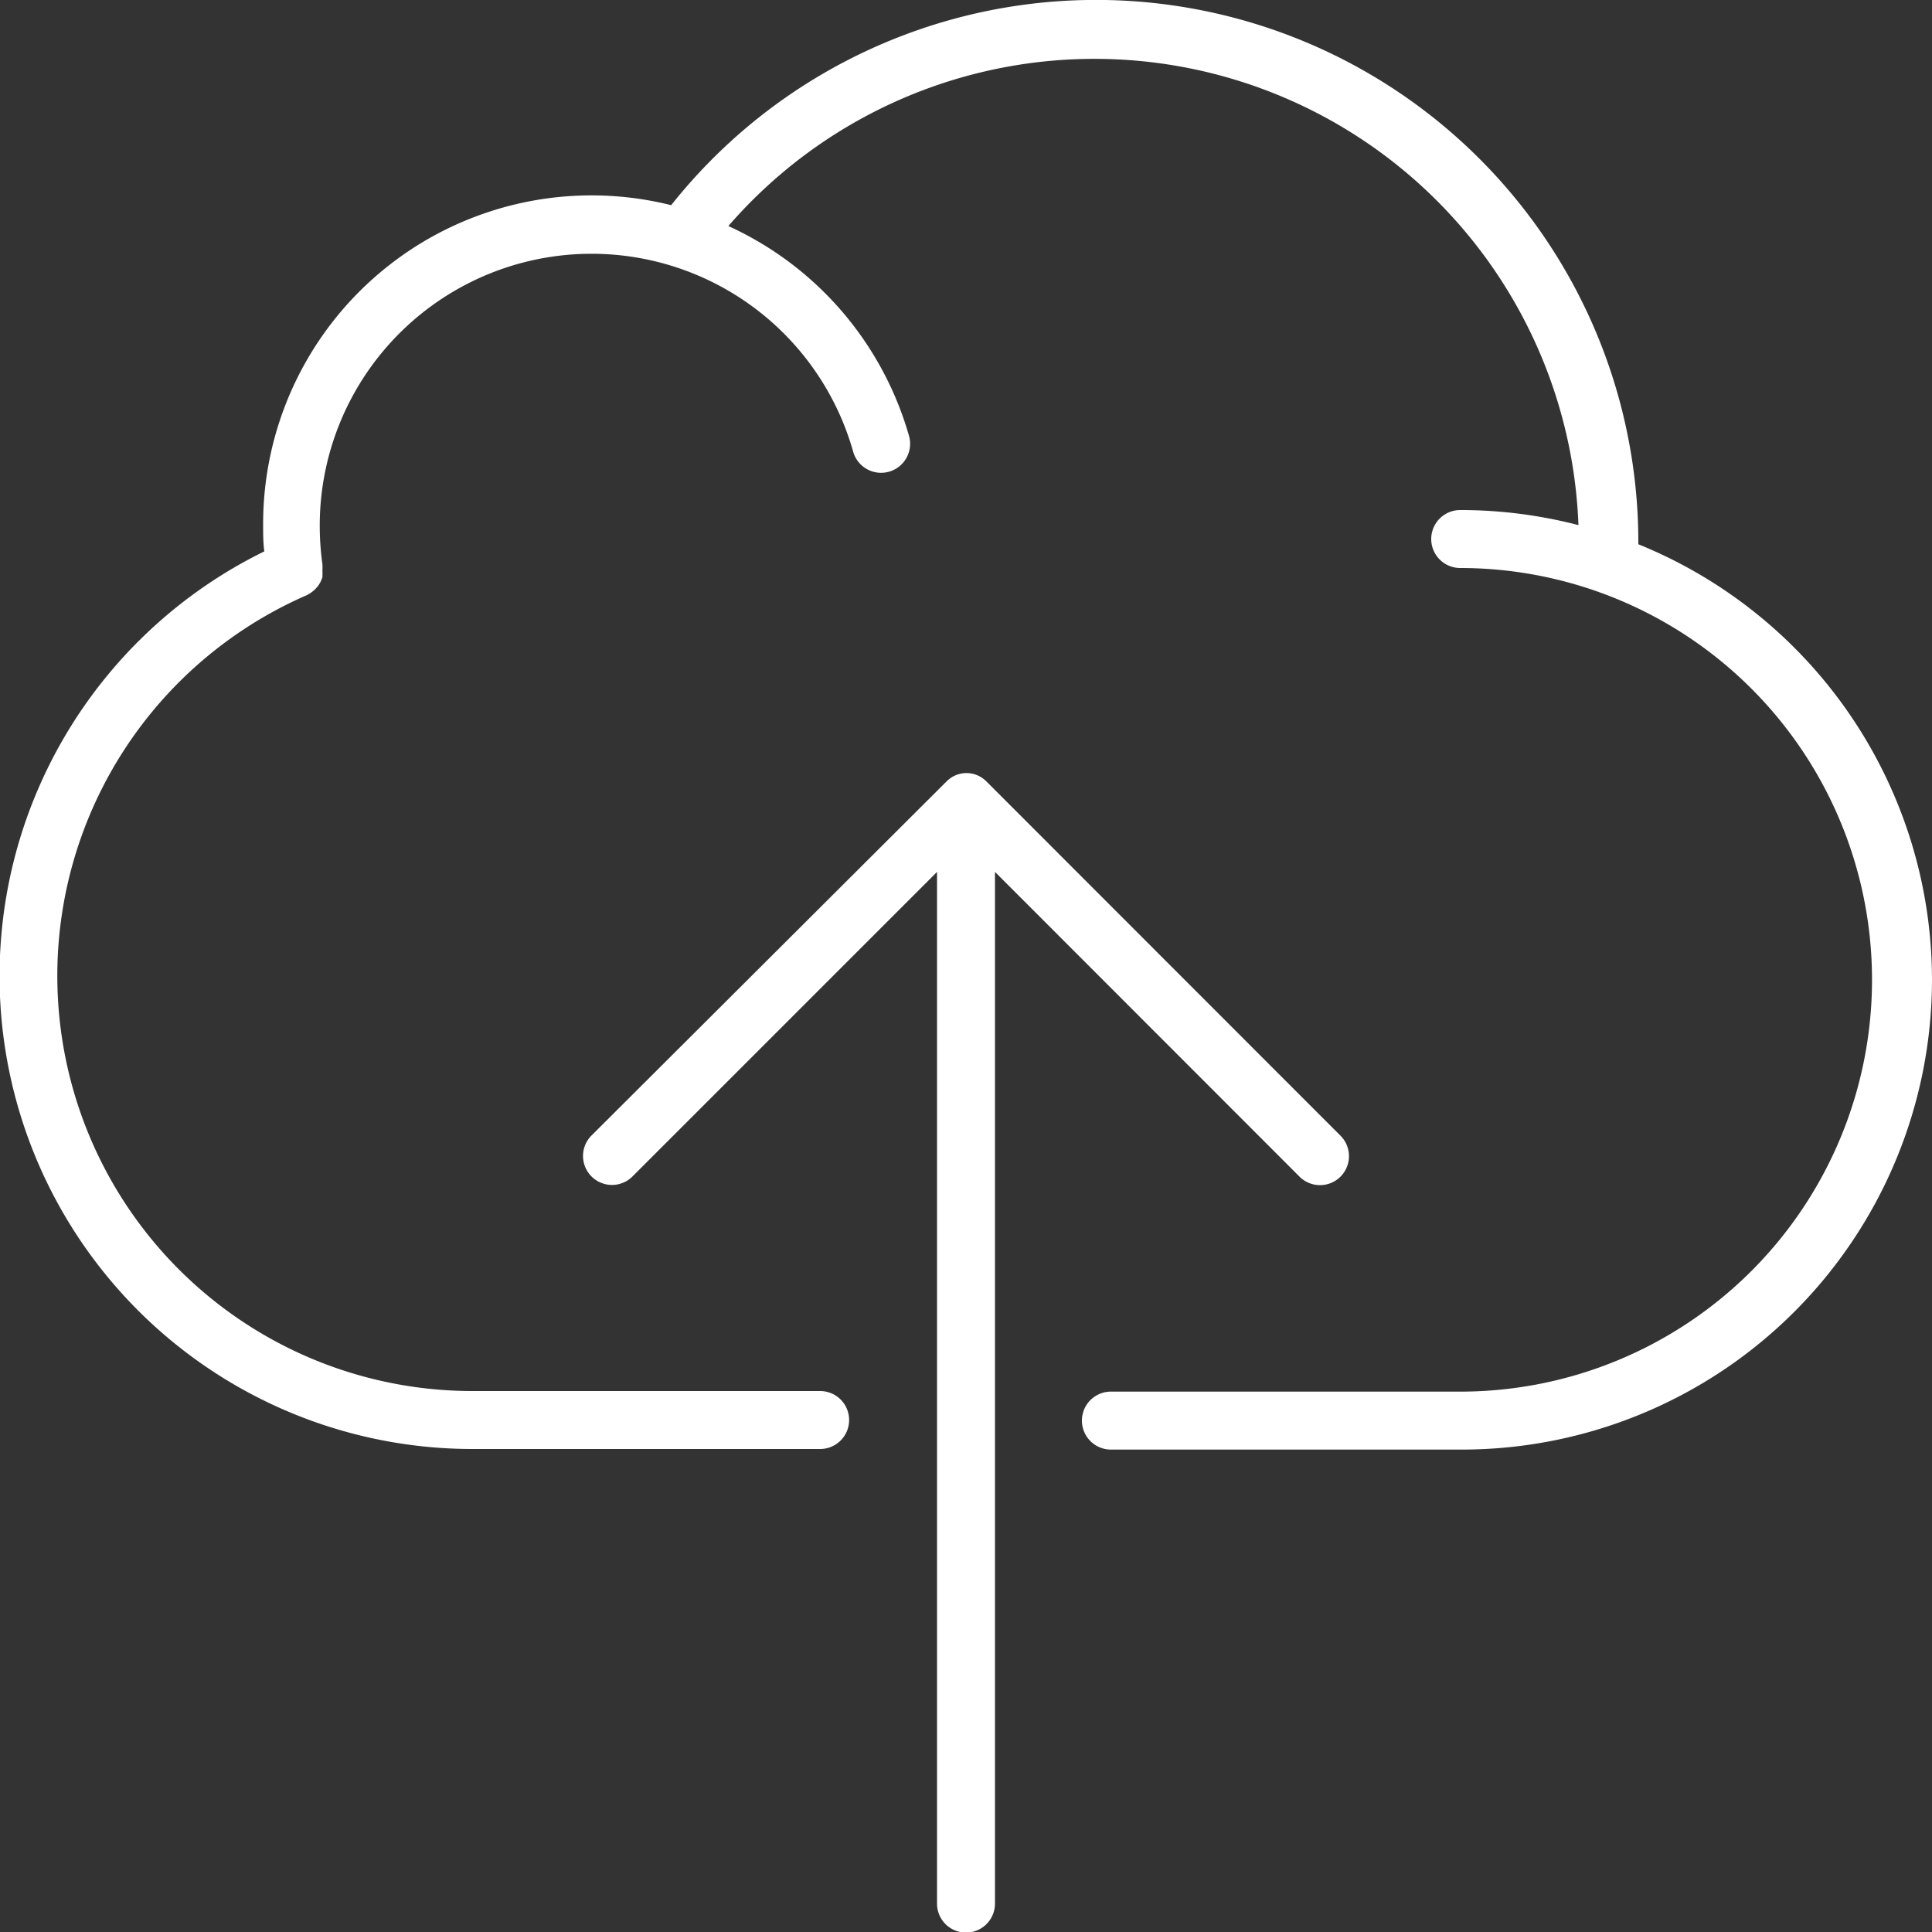
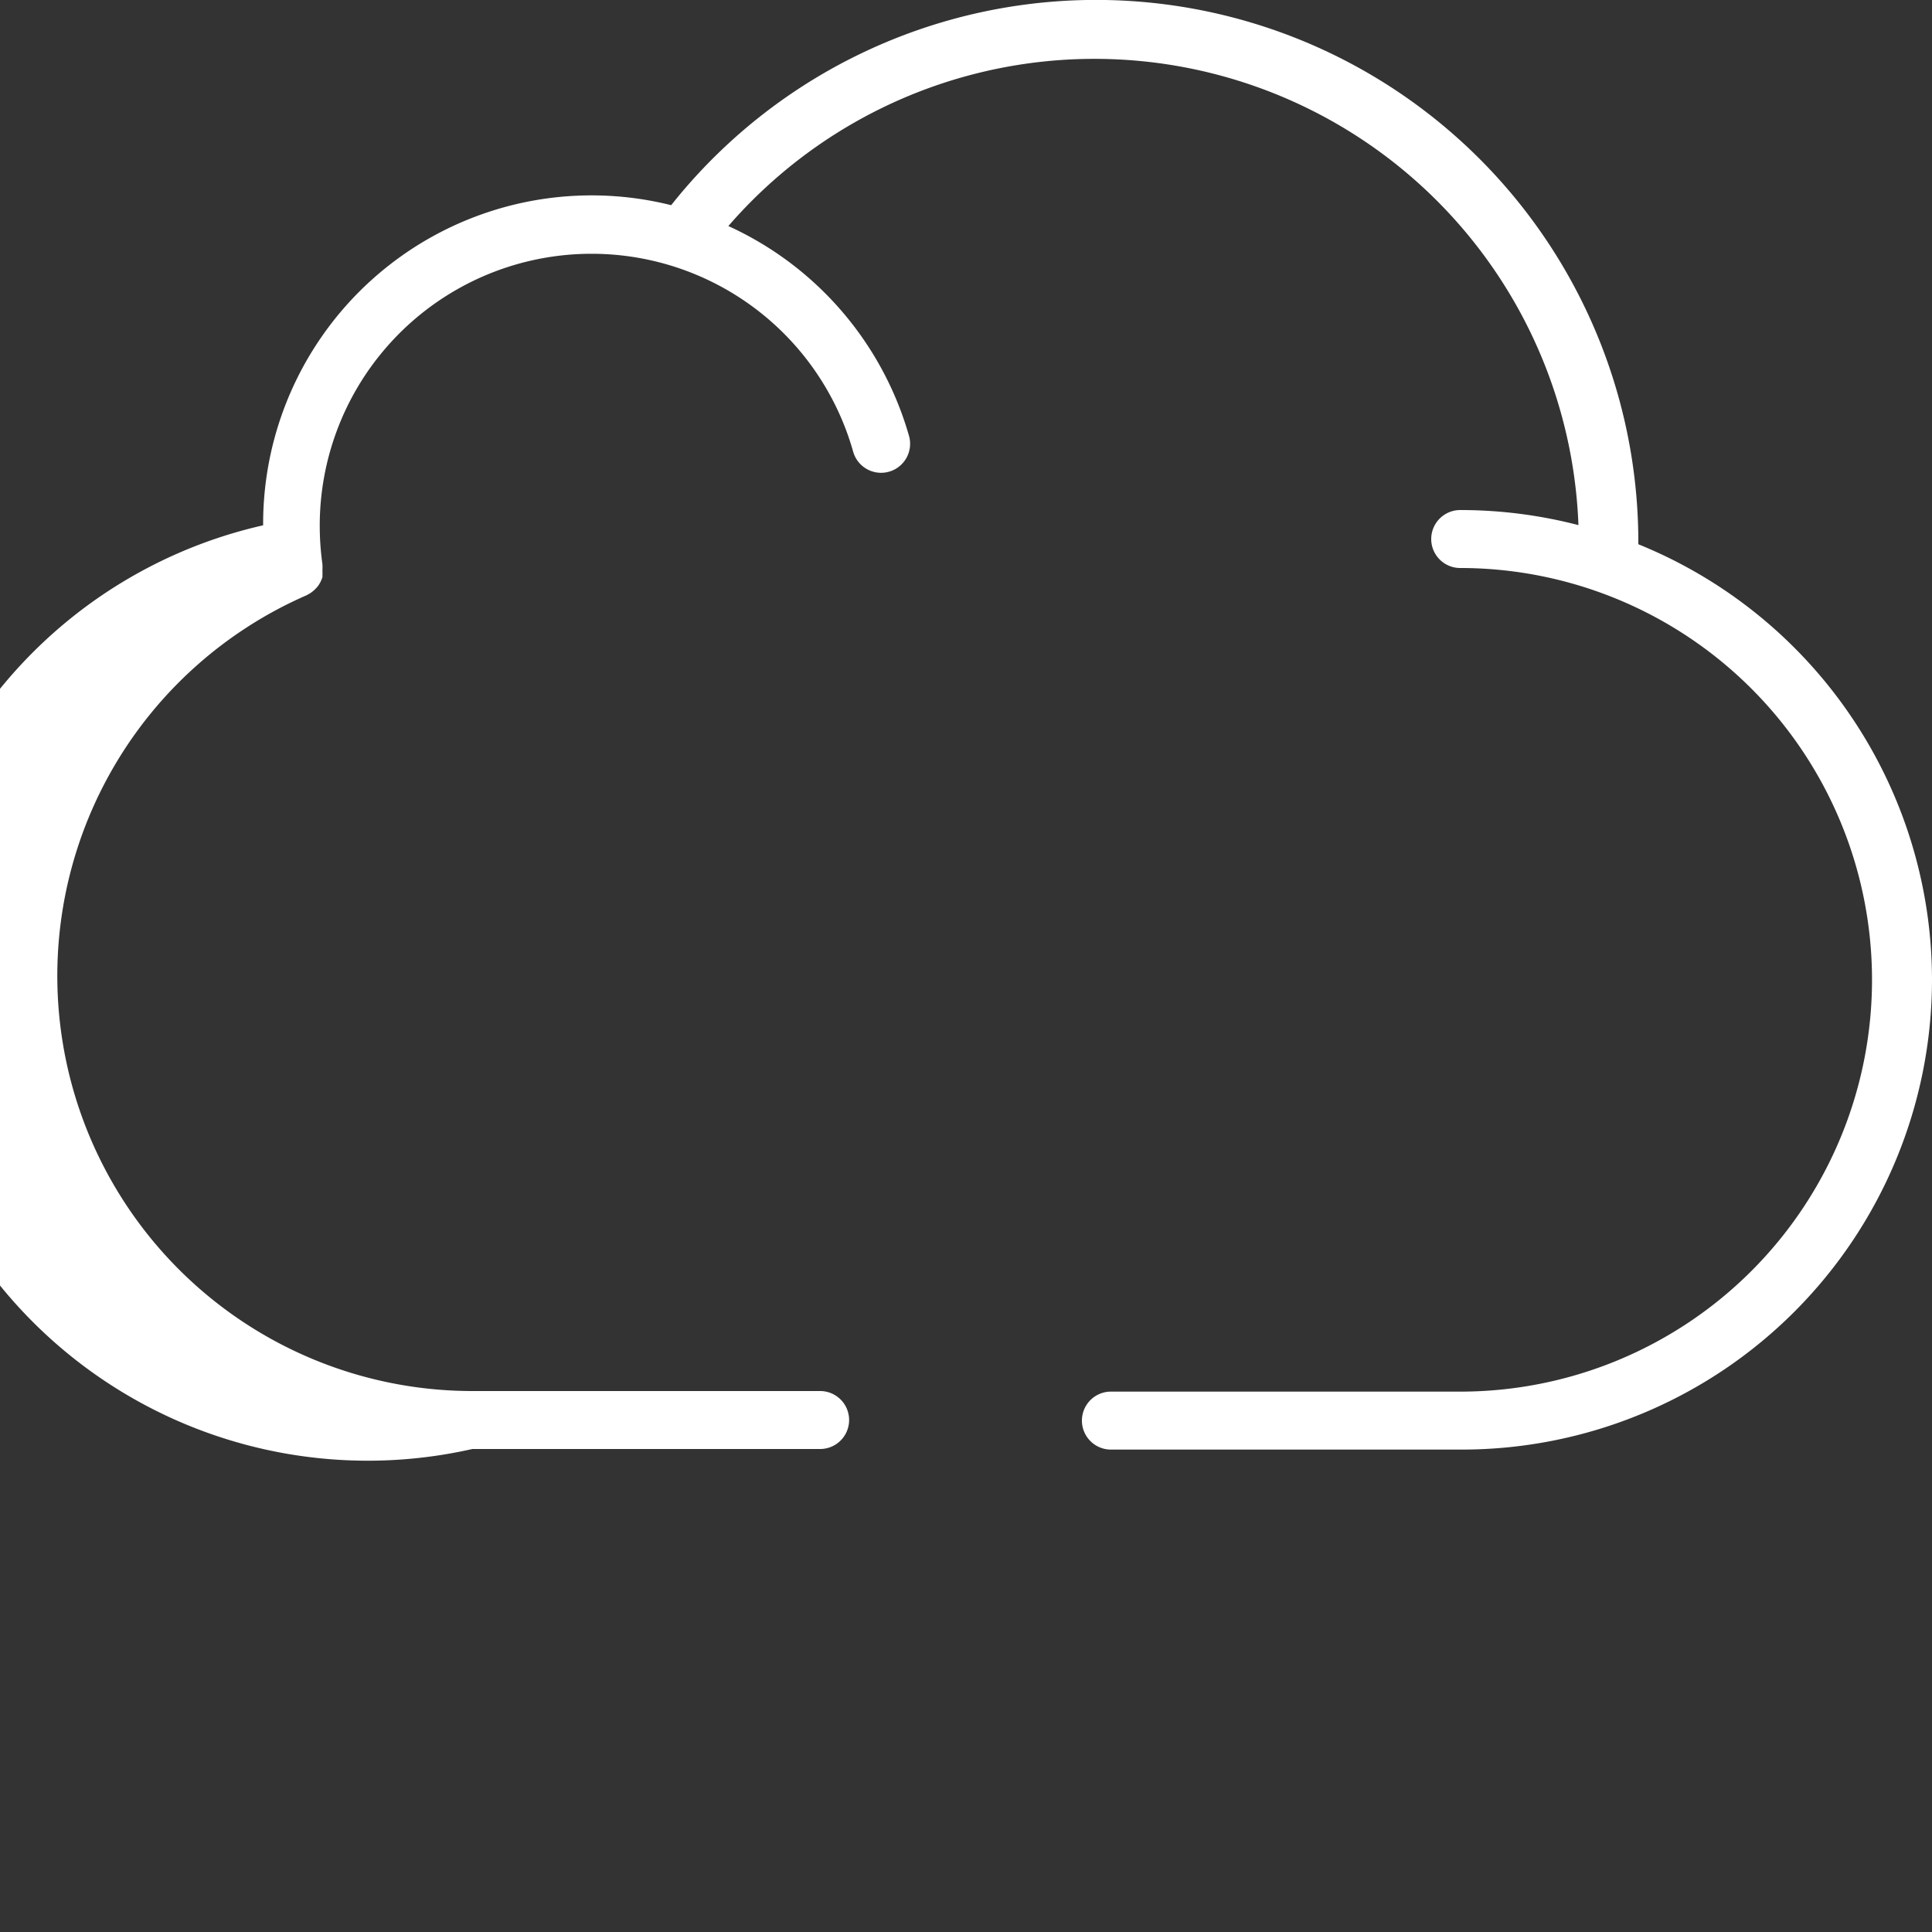
<svg xmlns="http://www.w3.org/2000/svg" viewBox="0 0 100 100">
  <rect x="0" y="0" width="100" height="100" fill="#333333" stroke="none" />
  <defs>
    <style>.cls-1{fill:#fff;}</style>
  </defs>
  <title>Artboard 38</title>
  <g id="Layer_1" data-name="Layer 1">
-     <path class="cls-1" d="M67.3,60.94a1.5,1.5,0,0,0,2.12-2.12L51.06,40.45a1.5,1.5,0,0,0-.49-.33h0a1.46,1.46,0,0,0-1.09,0h0a1.5,1.5,0,0,0-.49.33L30.58,58.81a1.5,1.5,0,0,0,2.12,2.12l15.8-15.8v53.4a1.5,1.5,0,0,0,3,0V45.13Z" />
-     <path class="cls-1" d="M100,50.69A24.35,24.35,0,0,0,84.8,28.17s0-.06,0-.09A28.07,28.07,0,0,0,34.74,10.62,17,17,0,0,0,13.62,27.19c0,.45,0,.9.06,1.35A24.48,24.48,0,0,0,24.45,75h18a1.5,1.5,0,0,0,0-3h-18a21.49,21.49,0,0,1-8.58-41.19l.09-.05.12-.07.13-.1.09-.08.12-.13.07-.09.09-.15.05-.11a1.5,1.5,0,0,0,.06-.16l0-.12a1.49,1.49,0,0,0,0-.17s0-.08,0-.11a1.49,1.49,0,0,0,0-.19s0,0,0-.07a14.36,14.36,0,0,1-.14-2,14.07,14.07,0,0,1,27.61-3.83,1.5,1.5,0,0,0,2.89-.82,17.1,17.1,0,0,0-9.35-10.86,25.07,25.07,0,0,1,44,15.48,24.27,24.27,0,0,0-6.12-.78,1.5,1.5,0,0,0,0,3,21.31,21.31,0,1,1,0,42.63H57.5a1.5,1.5,0,0,0,0,3H75.71A24.34,24.34,0,0,0,100,50.69Z" />
+     <path class="cls-1" d="M100,50.69A24.35,24.35,0,0,0,84.8,28.17s0-.06,0-.09A28.07,28.07,0,0,0,34.74,10.62,17,17,0,0,0,13.62,27.19A24.48,24.48,0,0,0,24.45,75h18a1.5,1.5,0,0,0,0-3h-18a21.49,21.49,0,0,1-8.58-41.19l.09-.05.12-.07.13-.1.09-.08.12-.13.07-.09.09-.15.05-.11a1.5,1.5,0,0,0,.06-.16l0-.12a1.49,1.49,0,0,0,0-.17s0-.08,0-.11a1.49,1.49,0,0,0,0-.19s0,0,0-.07a14.36,14.36,0,0,1-.14-2,14.07,14.07,0,0,1,27.61-3.83,1.5,1.5,0,0,0,2.89-.82,17.1,17.1,0,0,0-9.35-10.86,25.07,25.07,0,0,1,44,15.48,24.27,24.27,0,0,0-6.12-.78,1.5,1.5,0,0,0,0,3,21.31,21.31,0,1,1,0,42.63H57.5a1.5,1.5,0,0,0,0,3H75.71A24.34,24.34,0,0,0,100,50.69Z" />
  </g>
</svg>